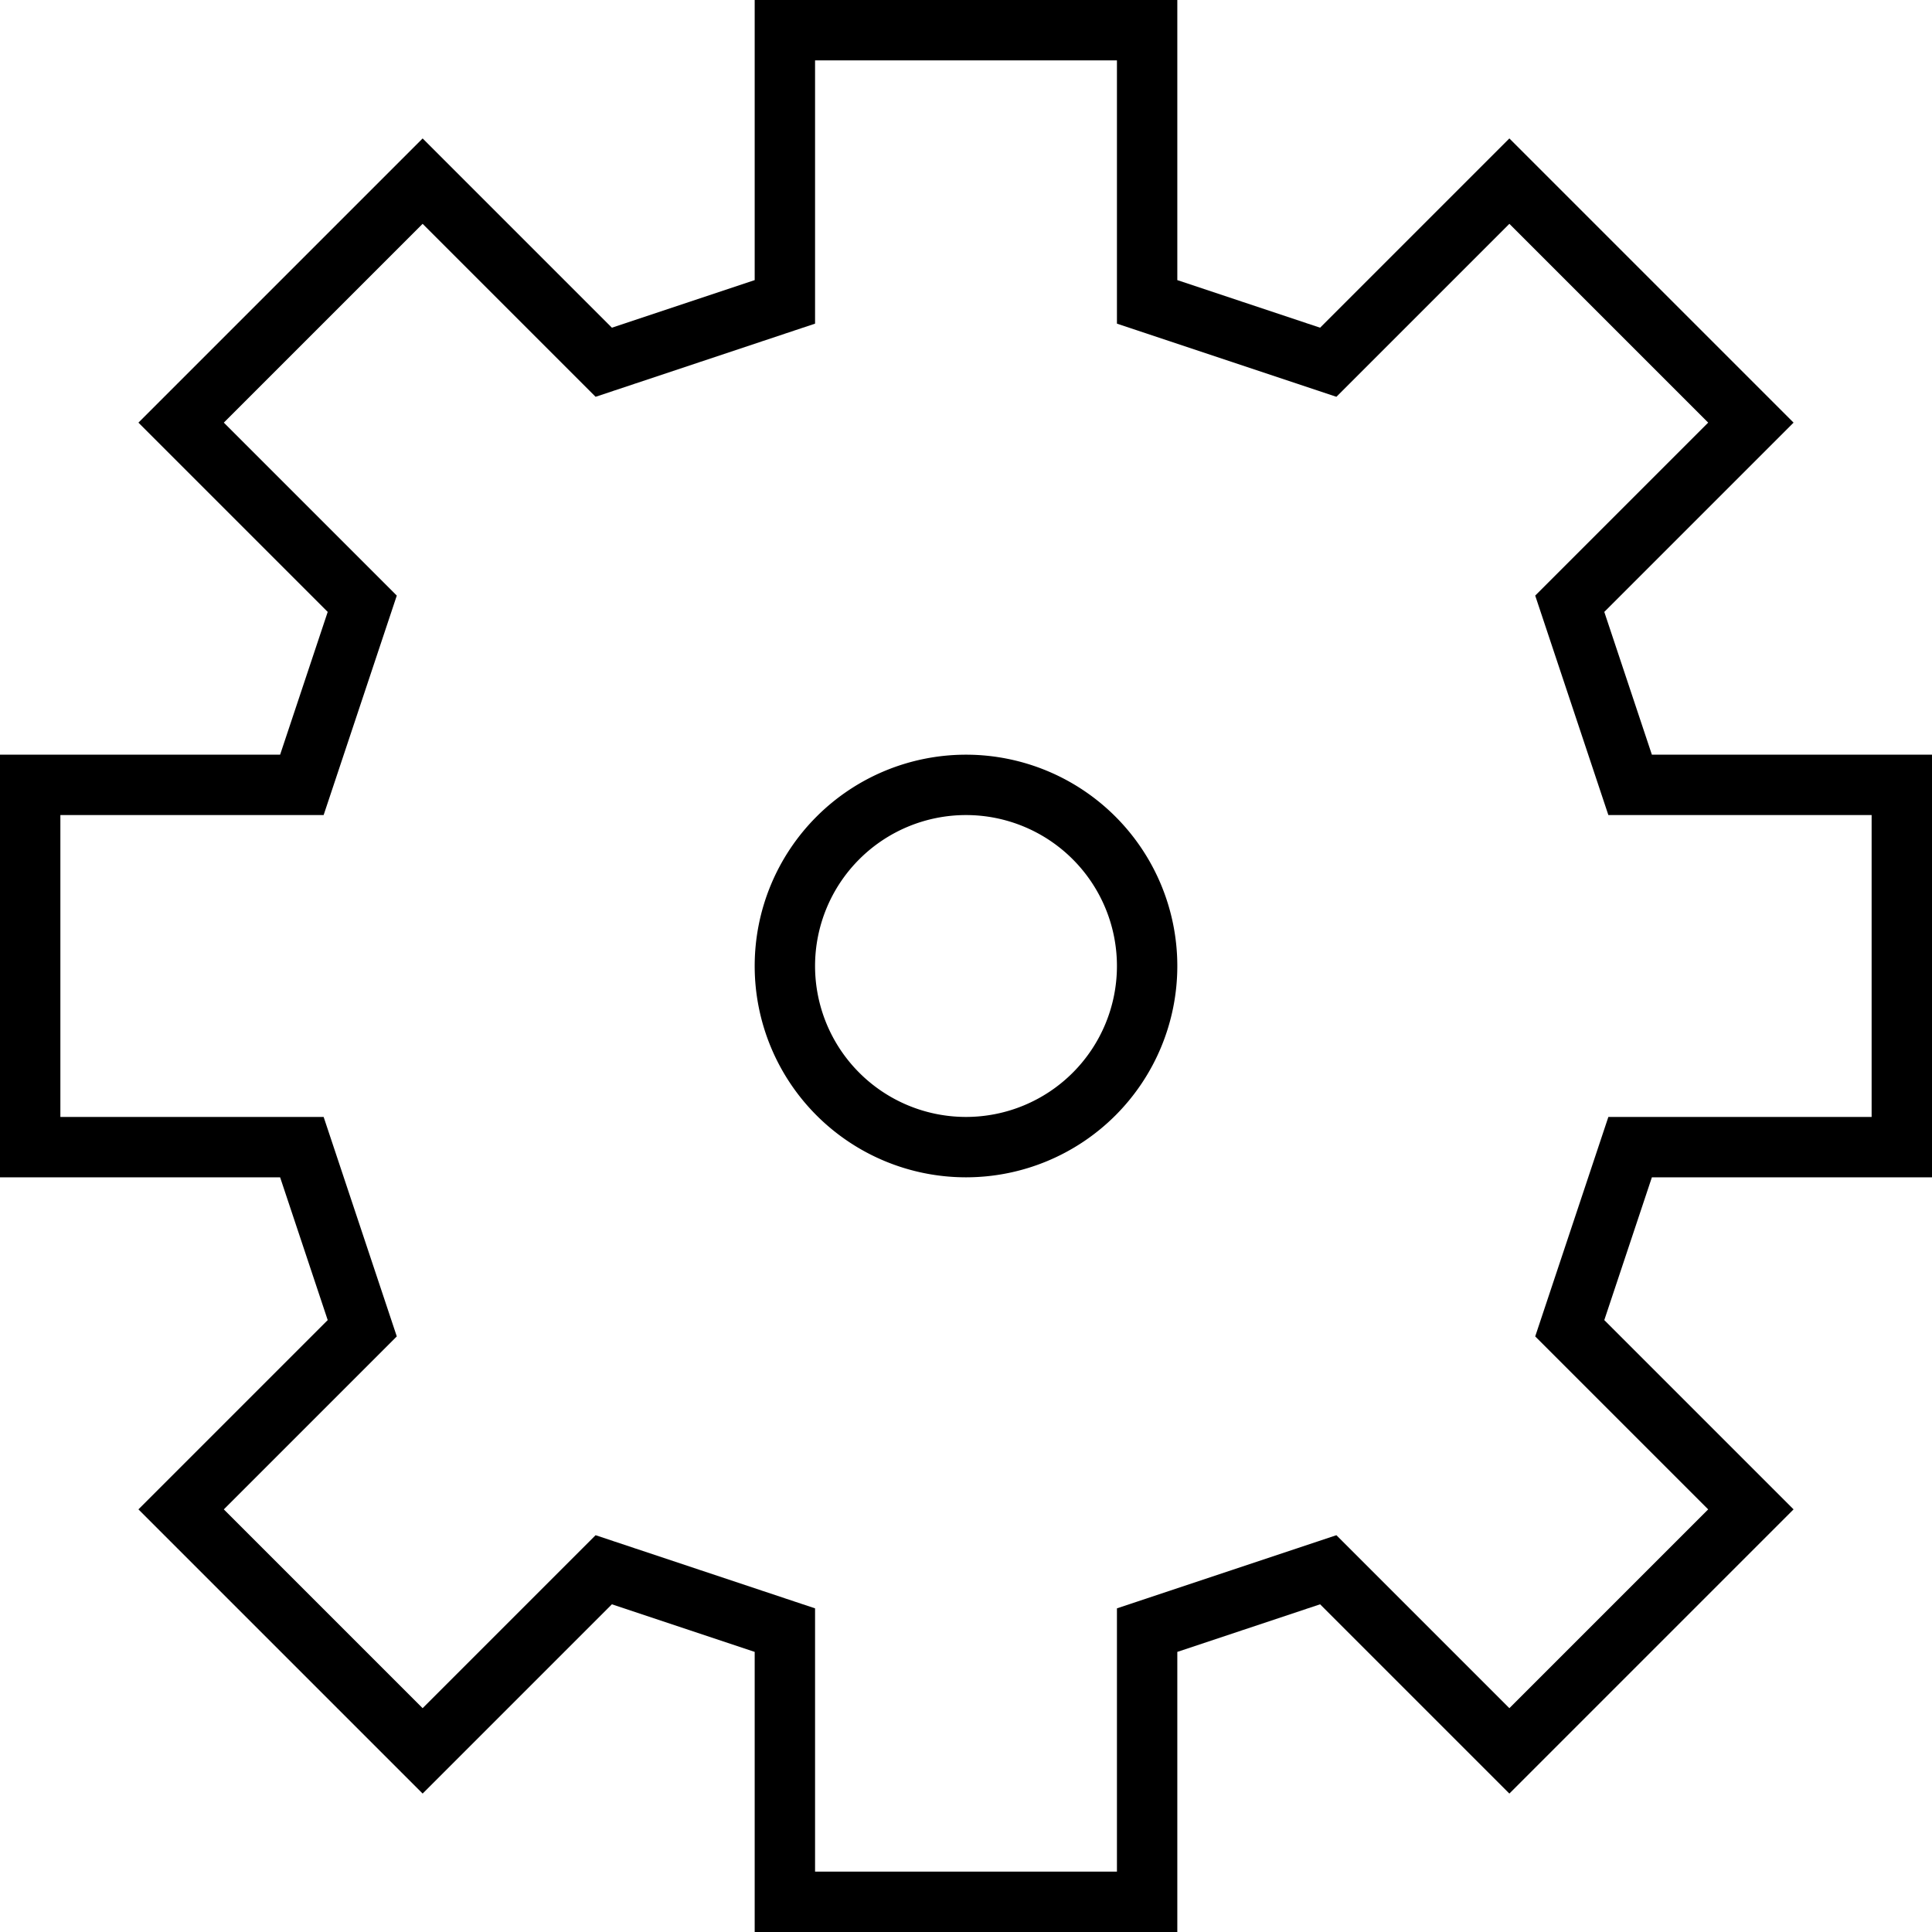
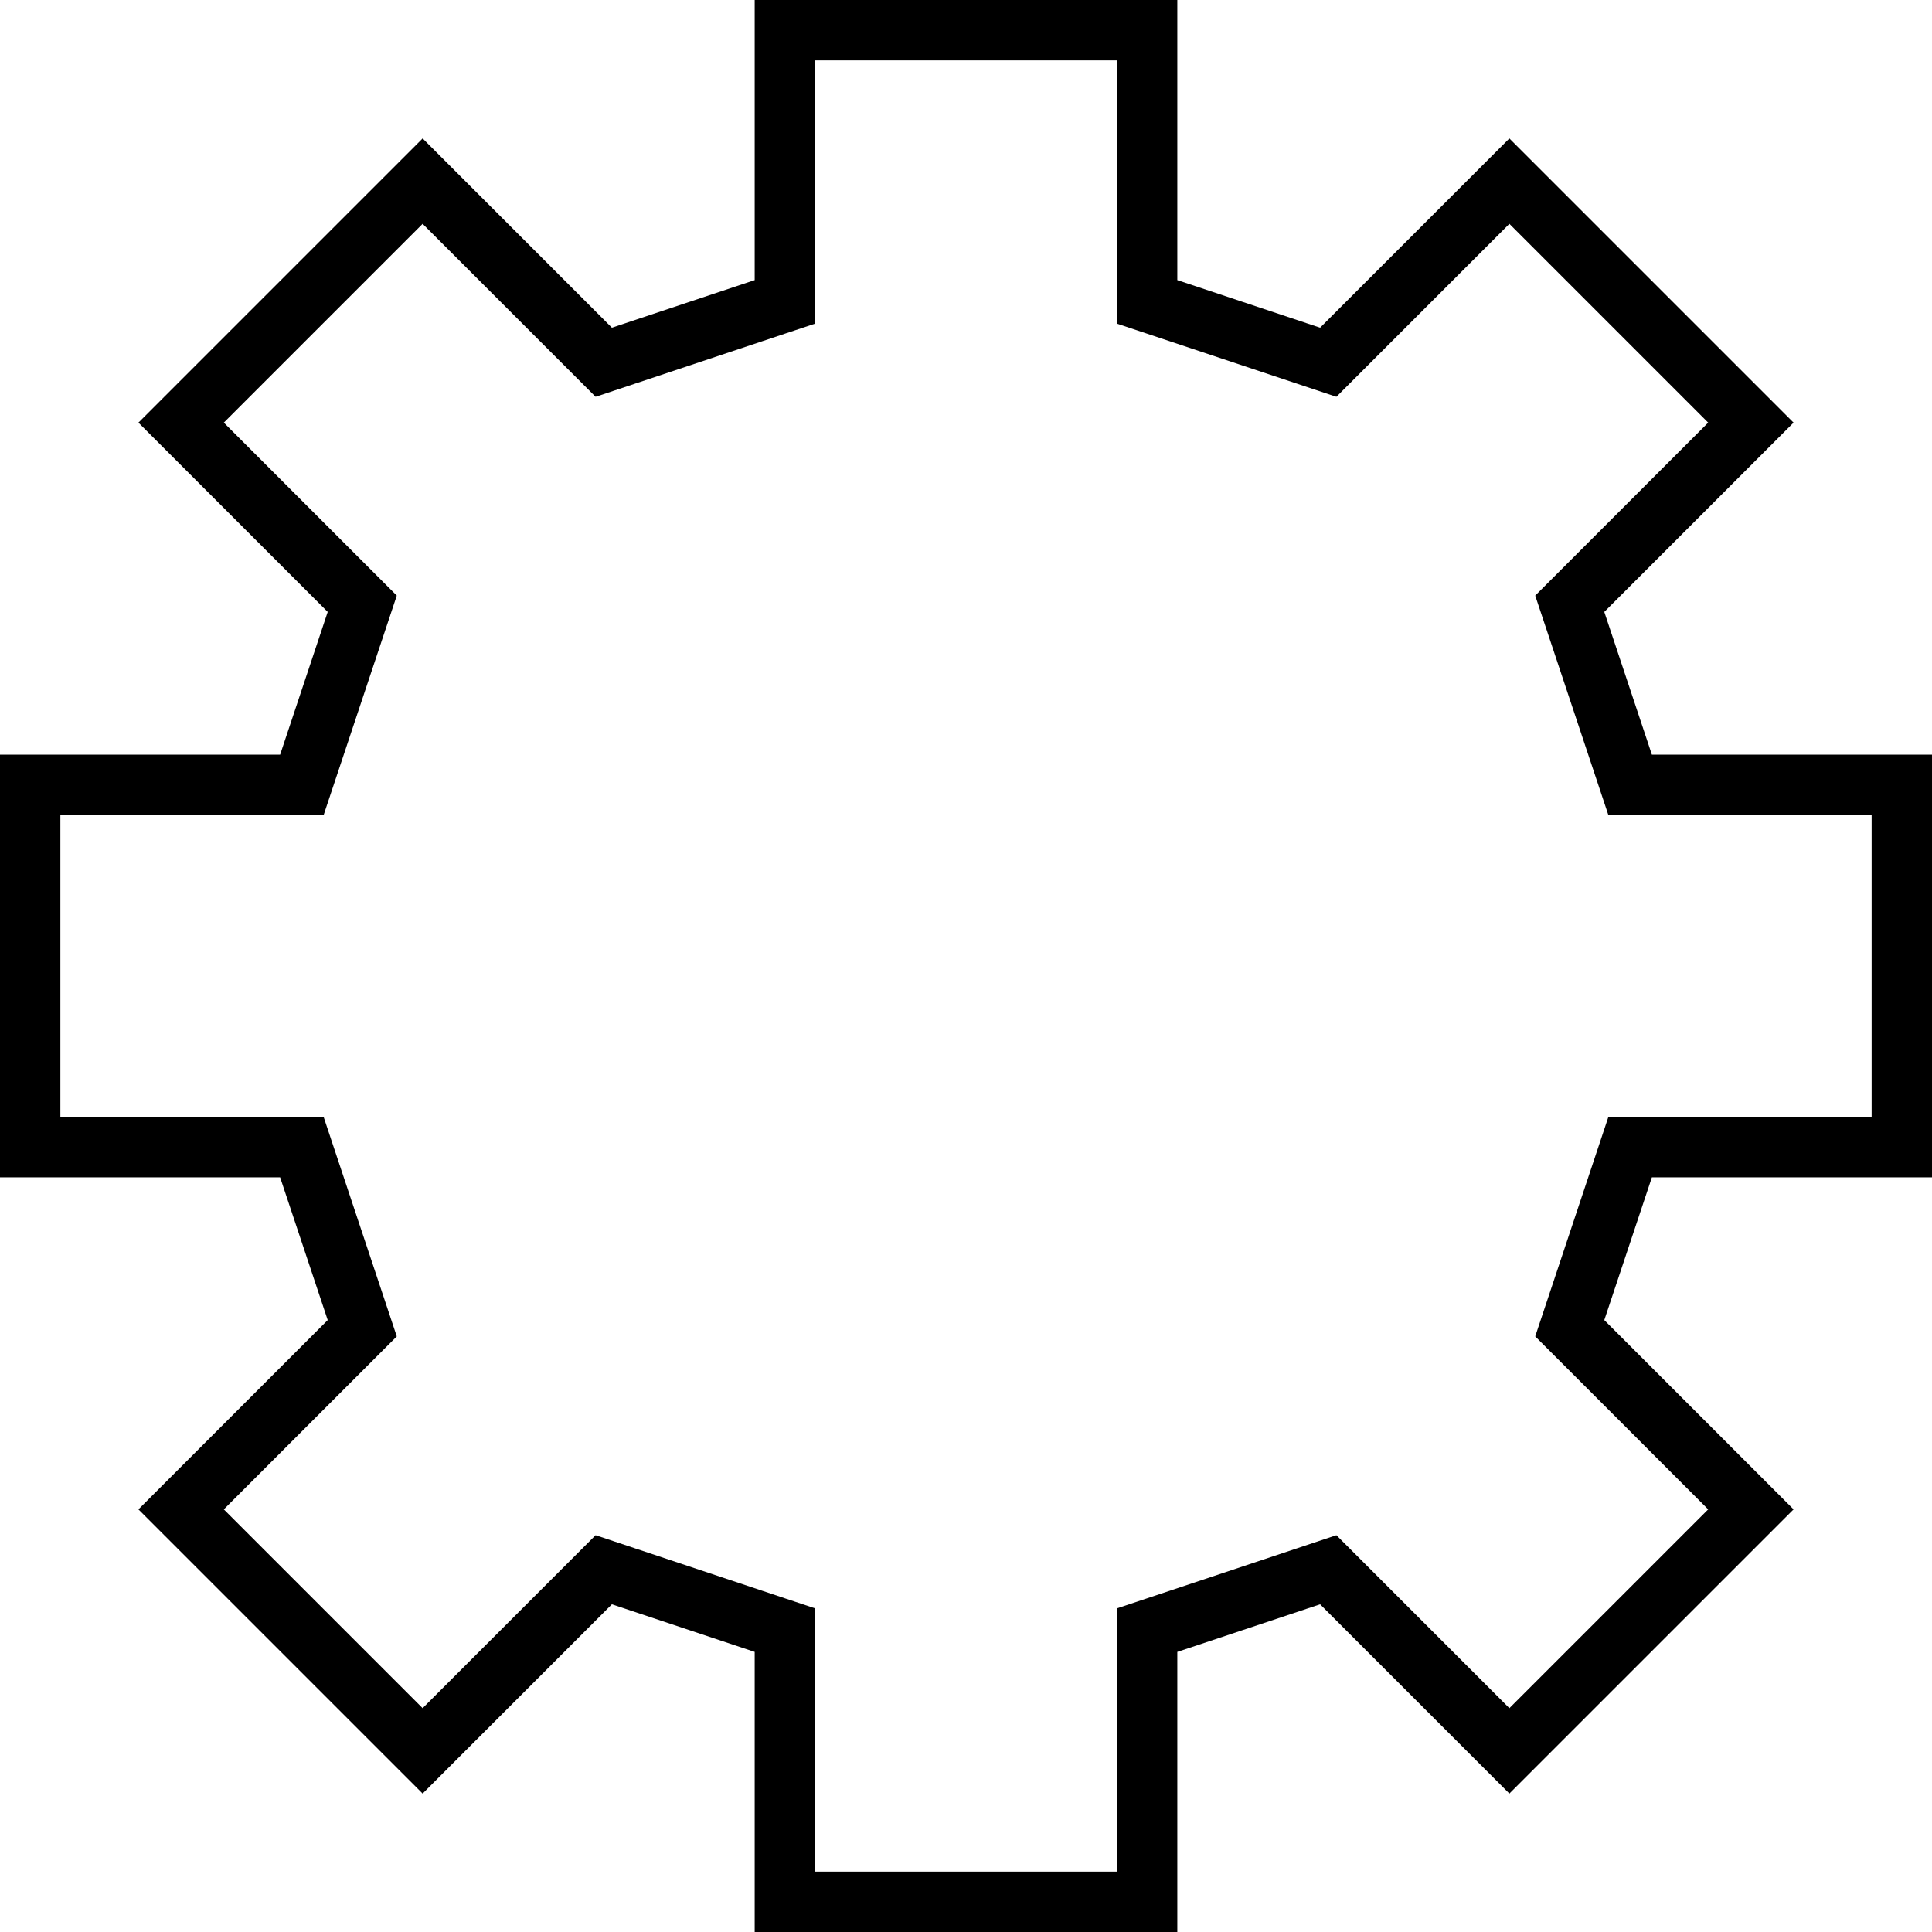
<svg xmlns="http://www.w3.org/2000/svg" version="1.1" x="0px" y="0px" width="64px" height="64px" viewBox="0 0 64 64" enable-background="new 0 0 64 64" xml:space="preserve">
  <defs>
    <linearGradient gradientUnits="userSpaceOnUse" id="grad489432" x1="0%" y1="0%" x2="0%" y2="100%">
      <stop offset="0%" stop-color="#d35ba1" />
      <stop offset="100%" stop-color="#d35ba1" />
    </linearGradient>
  </defs>
  <g>
    <path fill="none" stroke="#000000" stroke-width="2" stroke-miterlimit="10" d="M32,1L26,1L26,10L20,12L14,6L6,14L12,20L   10,26L1,26L1,38L10,38L12,44L6,50L14,58L20,52L26,54L26,63L32,63L38,63L38,54L44,52L50,58L58,50L52,44L54,38L63,38L63,26L54,26L   52,20L58,14L50,6L44,12L38,10L38,1Z" style="stroke-dasharray: 284, 286; stroke-dashoffset: 0;" />
-     <path fill="none" stroke="#000000" stroke-width="2" stroke-miterlimit="10" d="M26,32A6,6 0,1,1 38,32A6,6 0,1,1 26,32" style="stroke-dasharray: 38, 40; stroke-dashoffset: 0;" />
  </g>
</svg>